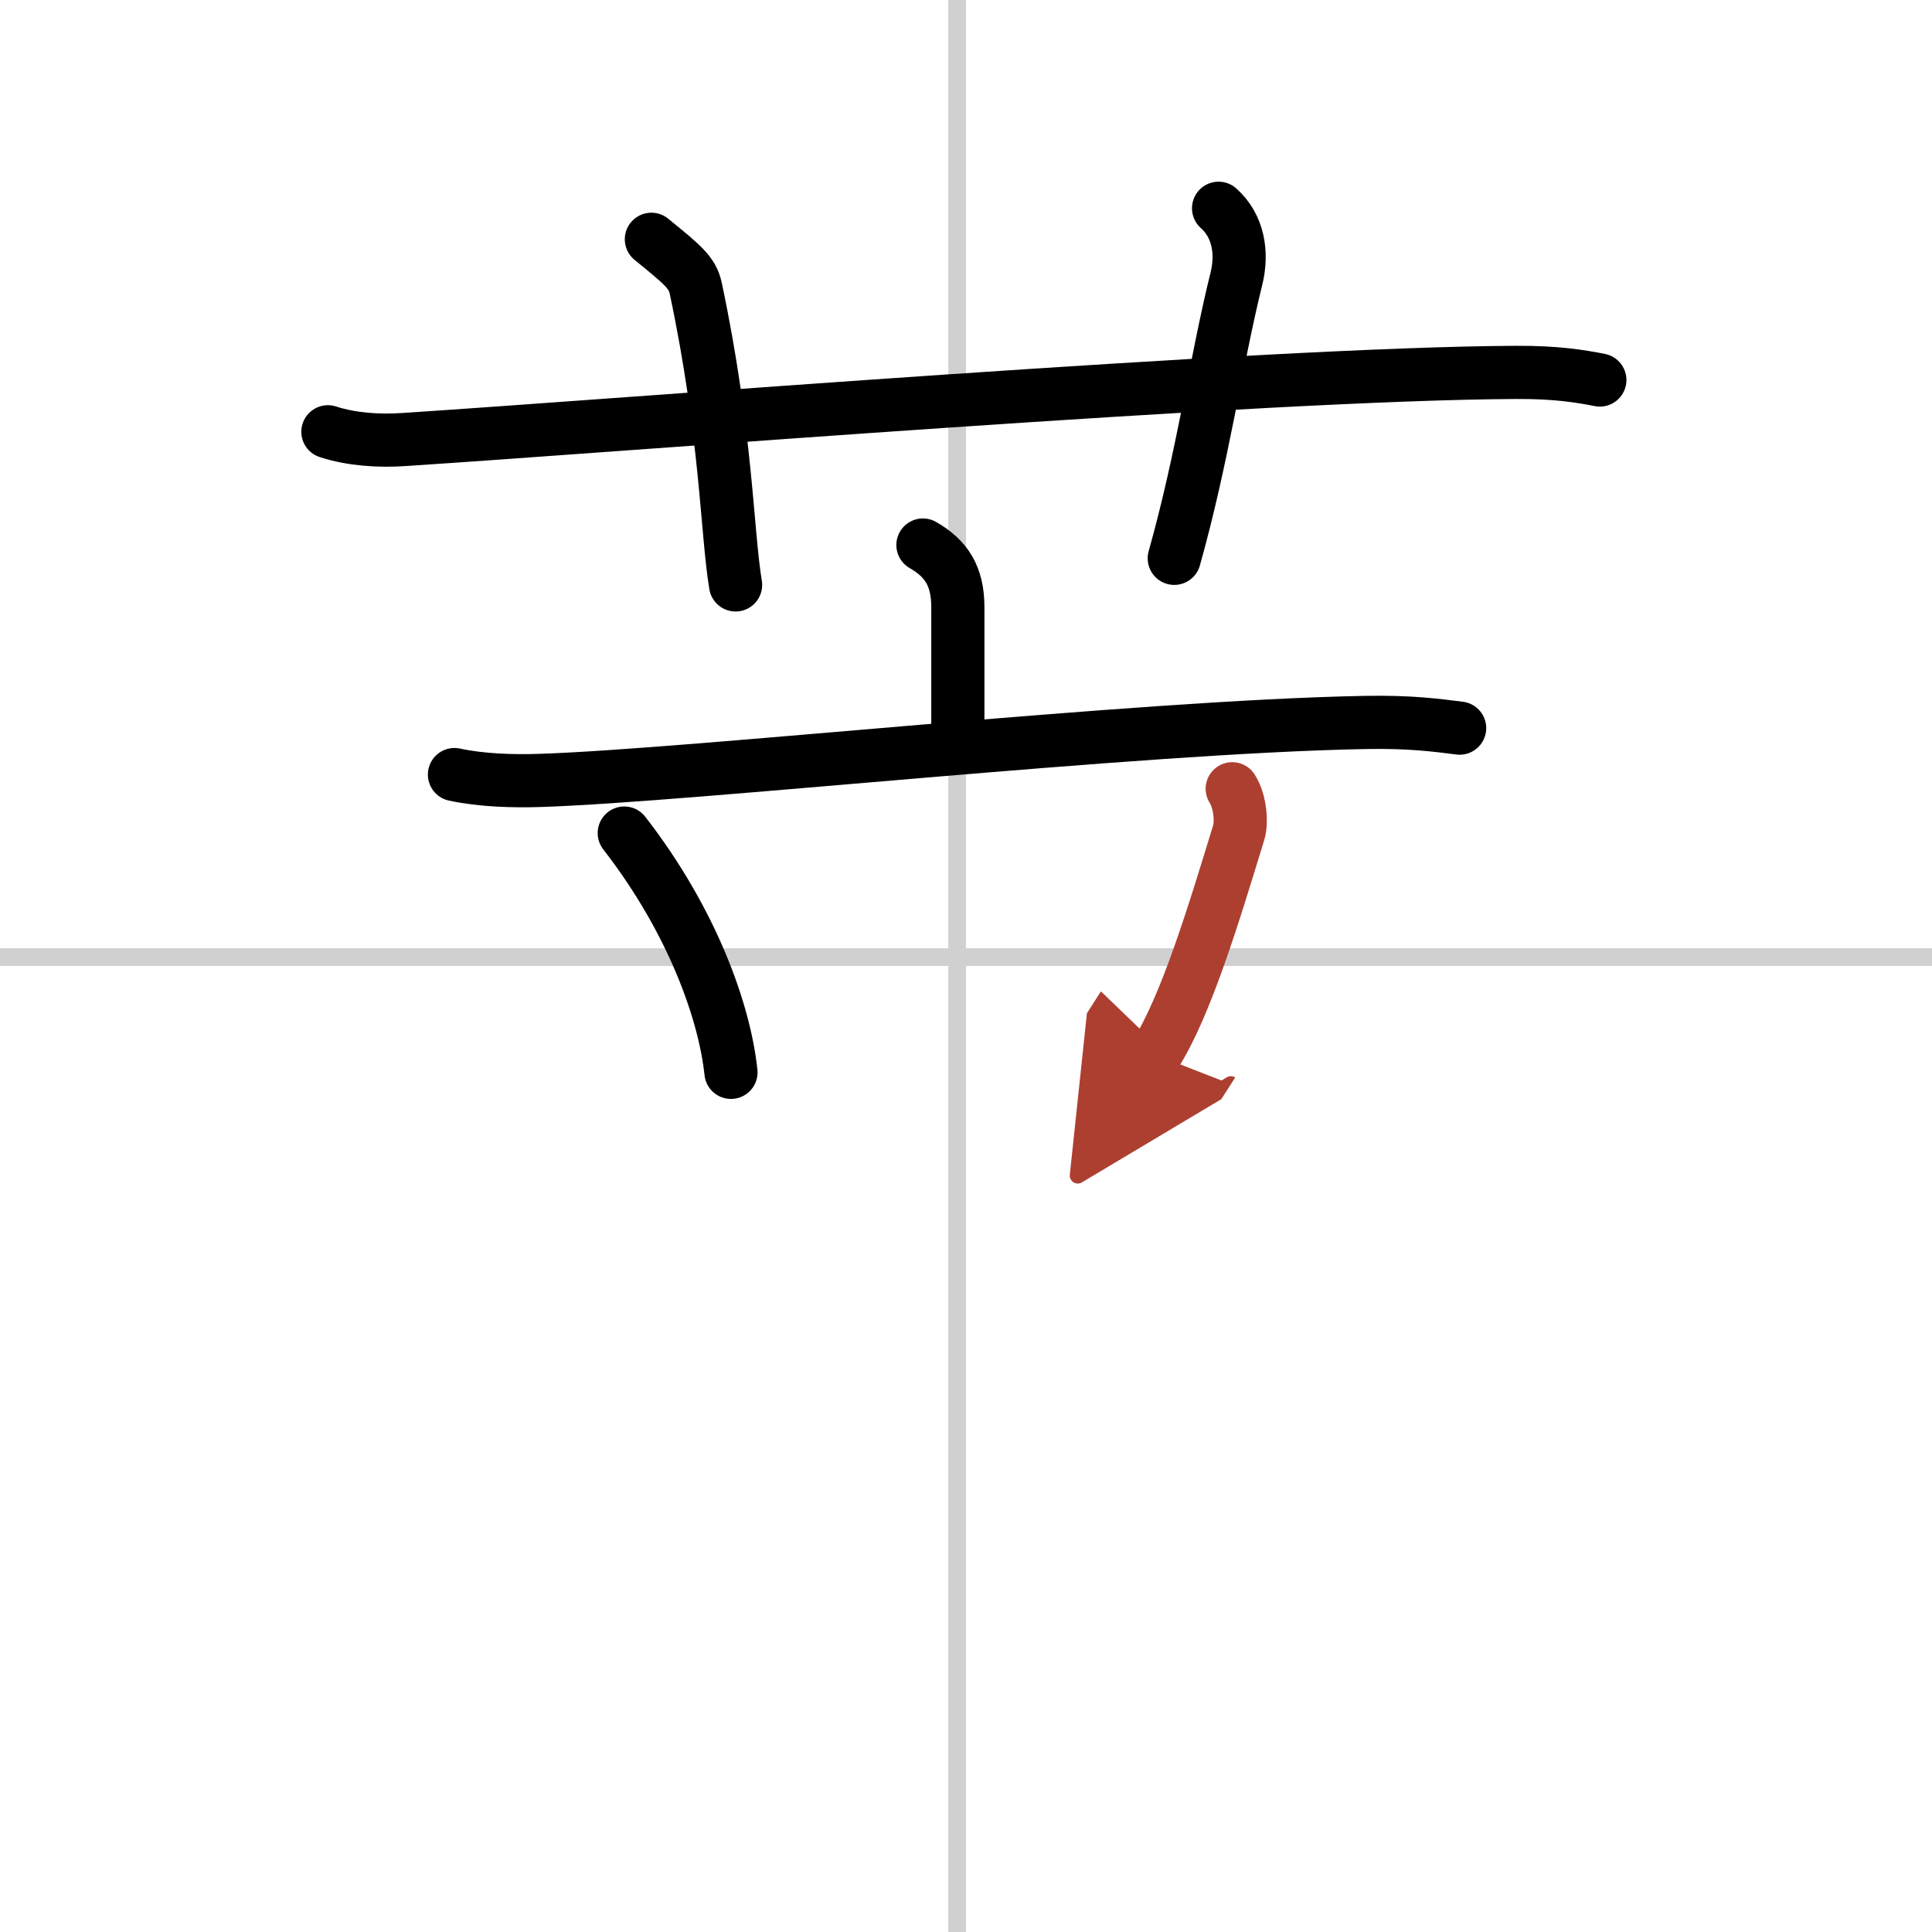
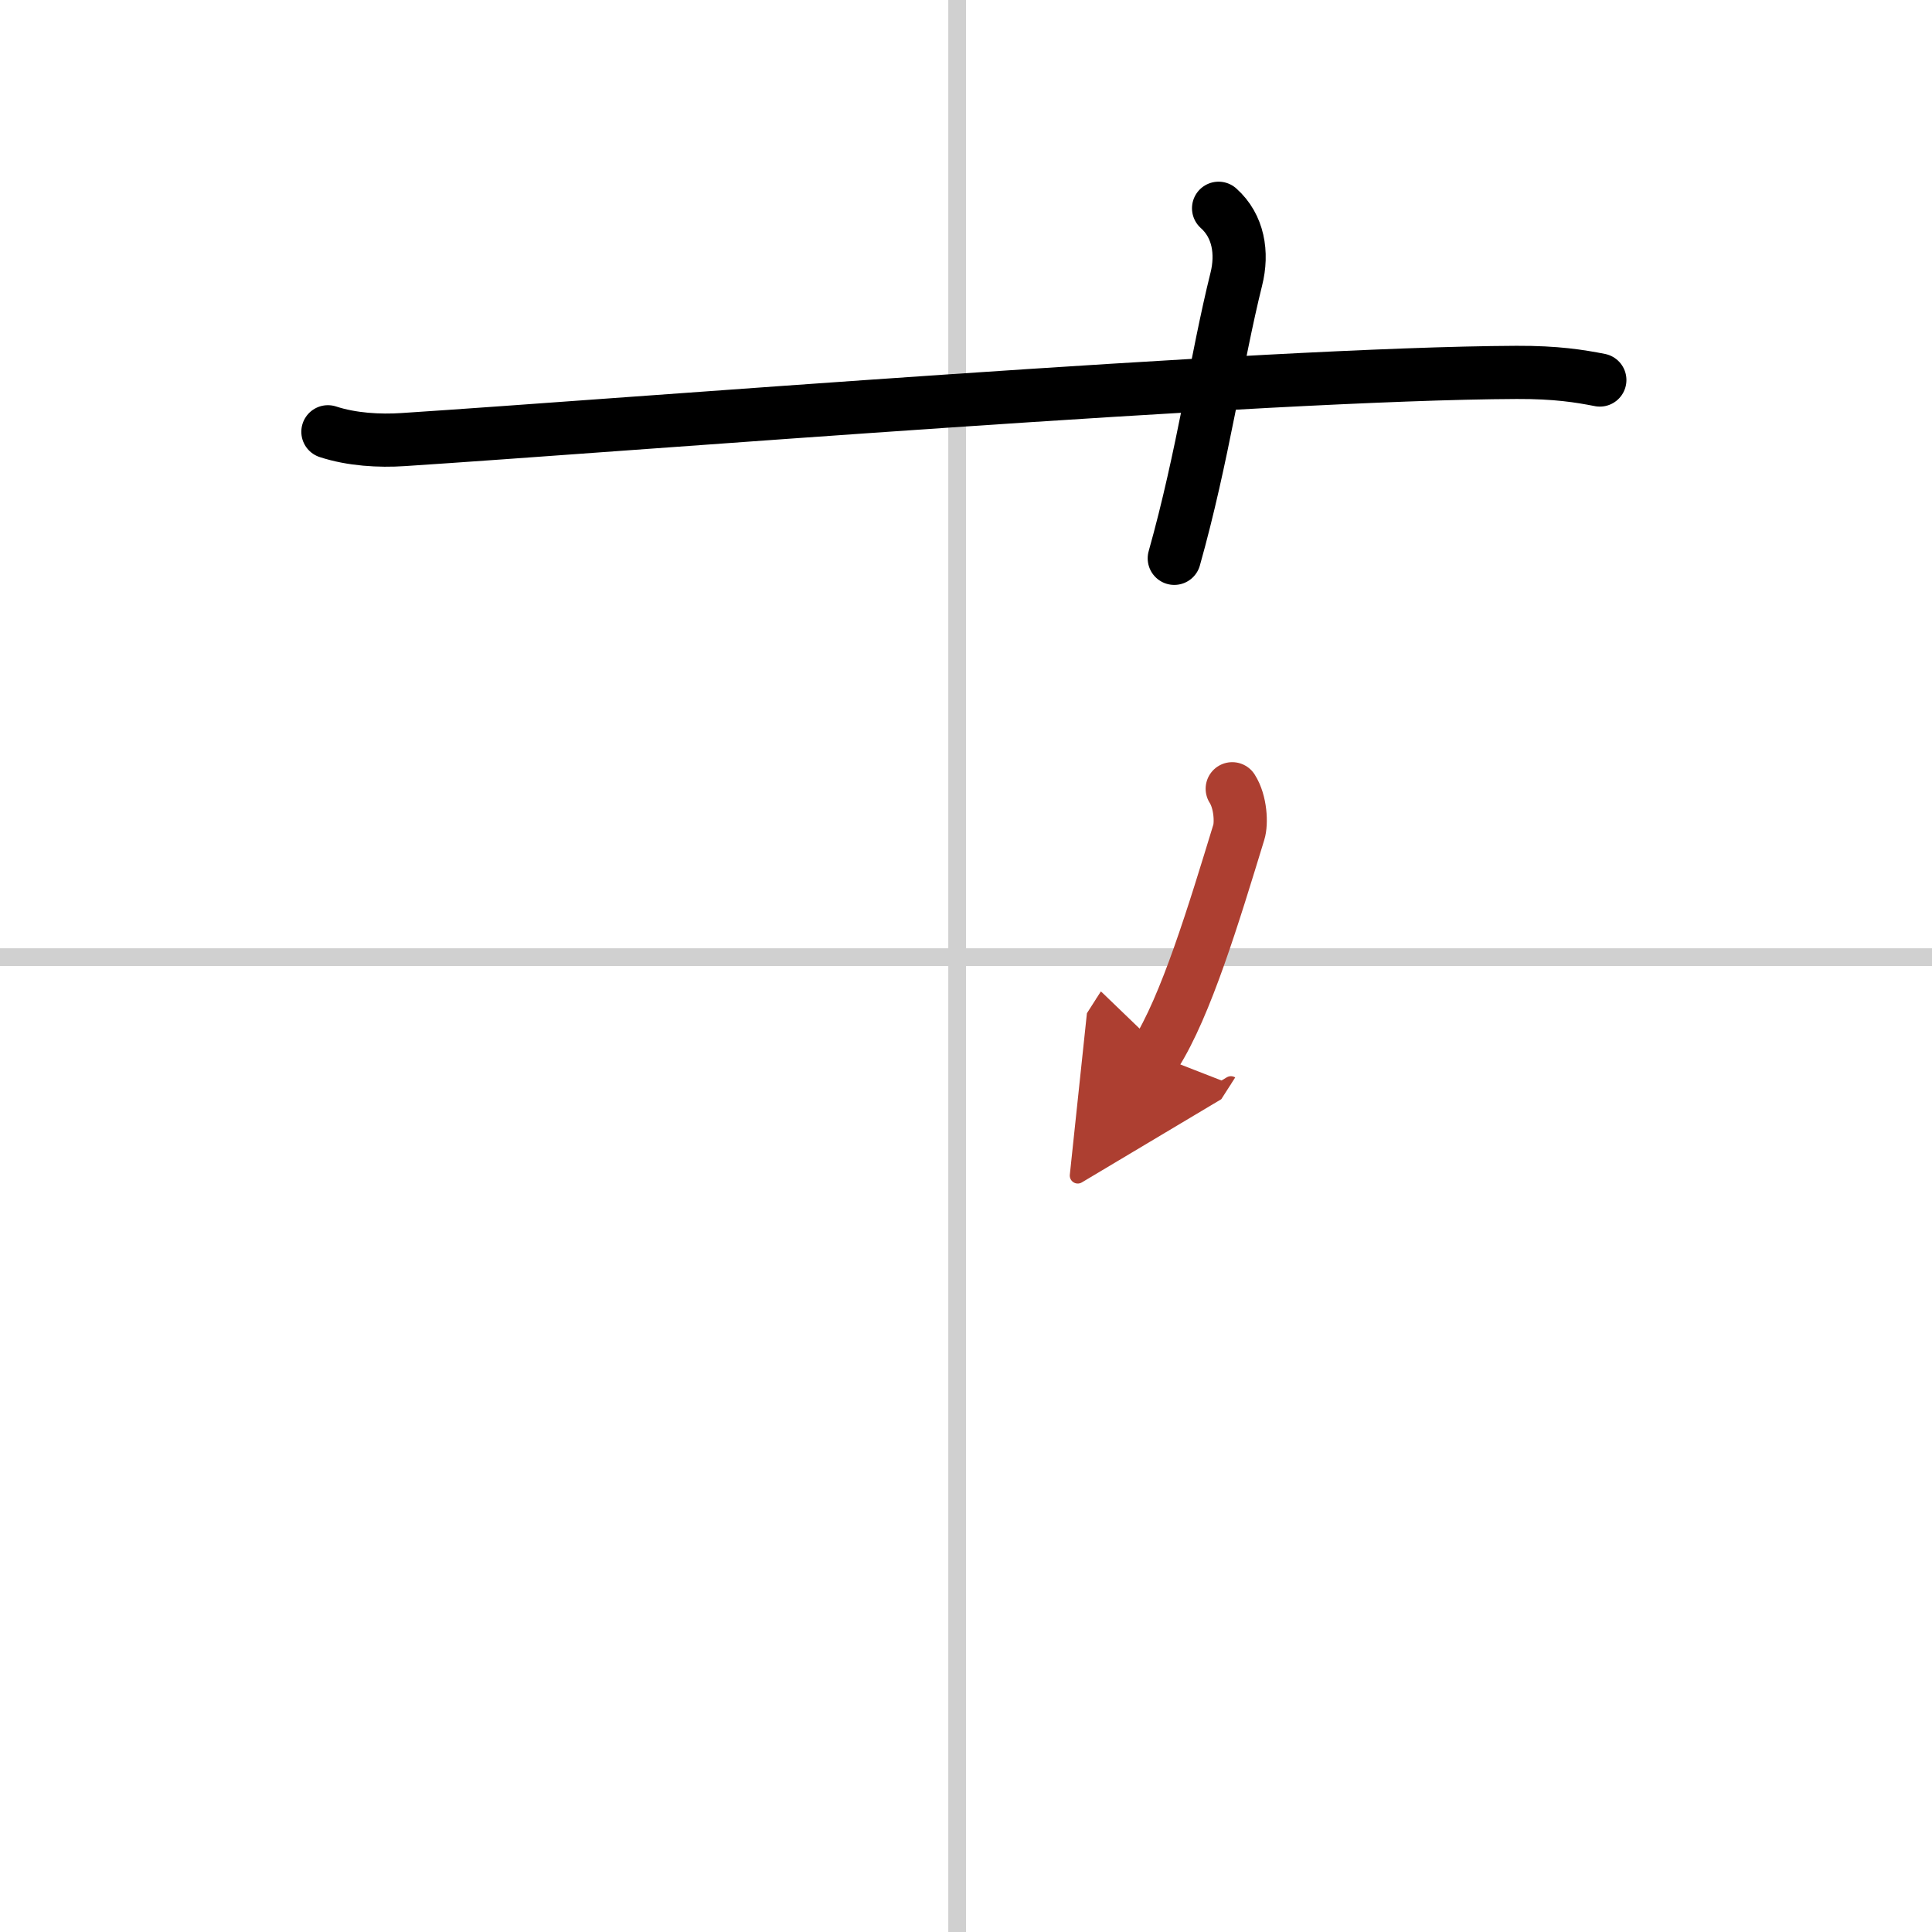
<svg xmlns="http://www.w3.org/2000/svg" width="400" height="400" viewBox="0 0 109 109">
  <defs>
    <marker id="a" markerWidth="4" orient="auto" refX="1" refY="5" viewBox="0 0 10 10">
      <polyline points="0 0 10 5 0 10 1 5" fill="#ad3f31" stroke="#ad3f31" />
    </marker>
  </defs>
  <g fill="none" stroke="#000" stroke-linecap="round" stroke-linejoin="round" stroke-width="3">
    <rect width="100%" height="100%" fill="#fff" stroke="#fff" />
    <line x1="54" x2="54" y2="109" stroke="#d0d0d0" stroke-width="1" />
    <line x2="109" y1="54" y2="54" stroke="#d0d0d0" stroke-width="1" />
    <path d="m18.5 24.36c1.34 0.44 2.9 0.53 4.25 0.44 12.33-0.8 48.59-3.73 62.81-3.79 2.24-0.01 3.58 0.21 4.7 0.43" />
-     <path d="M36.75,13.5c1.75,1.43,2.31,1.87,2.5,2.75C41,24.5,41,30,41.5,33" />
    <path d="m68.75 11.75c1.12 1 1.37 2.52 1 4-1.12 4.5-1.88 10-3.5 15.75" />
-     <path d="m52.07 30.75c1.31 0.75 1.97 1.75 1.97 3.5s0 4.75 0 7.5" />
-     <path d="m25.64 43.7c1.53 0.33 3.31 0.38 4.83 0.33 8.61-0.28 33.53-3.03 46.54-3.27 2.54-0.05 4.07 0.16 5.34 0.32" />
-     <path d="m35.22 47c3.9 5.03 5.67 10.18 6.02 13.5" />
    <path d="m69.52 44.5c0.48 0.75 0.53 1.96 0.37 2.46-1.39 4.54-2.98 9.82-4.72 12.54" marker-end="url(#a)" stroke="#ad3f31" />
  </g>
</svg>